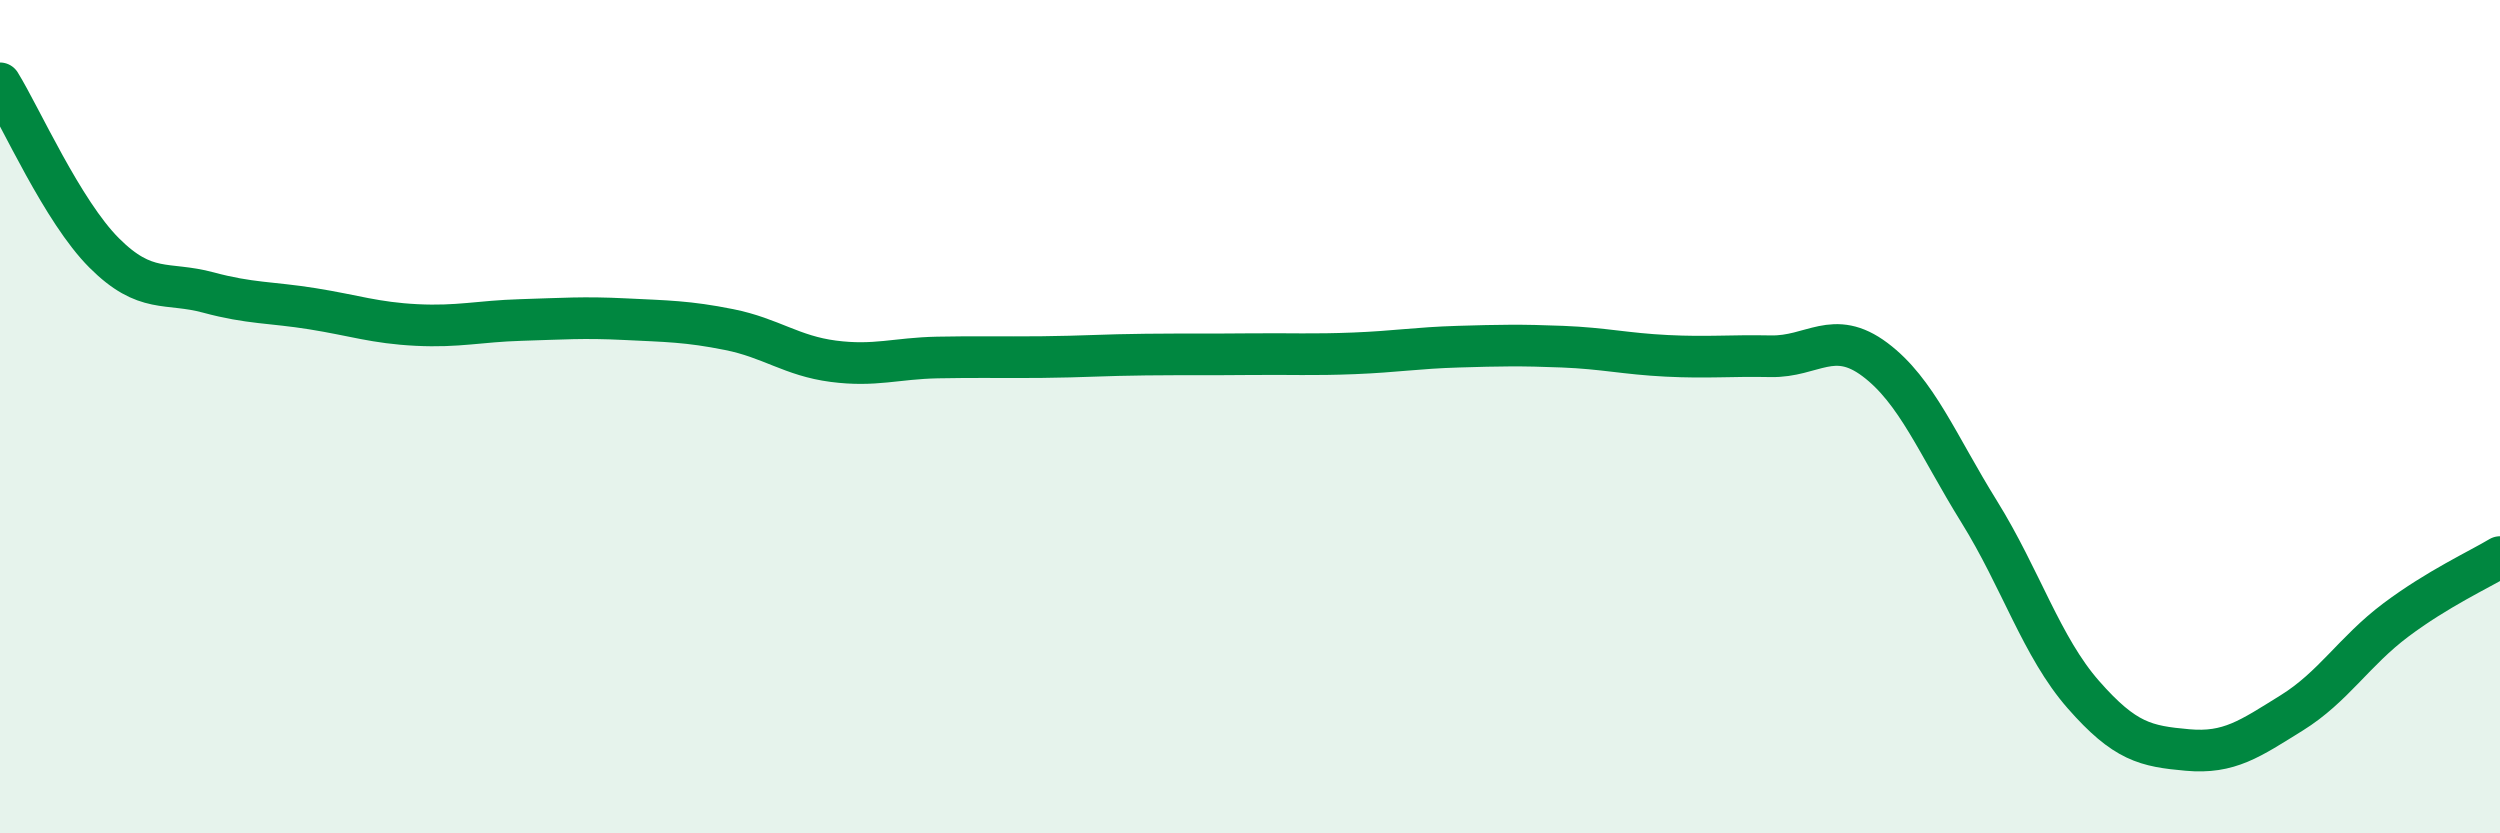
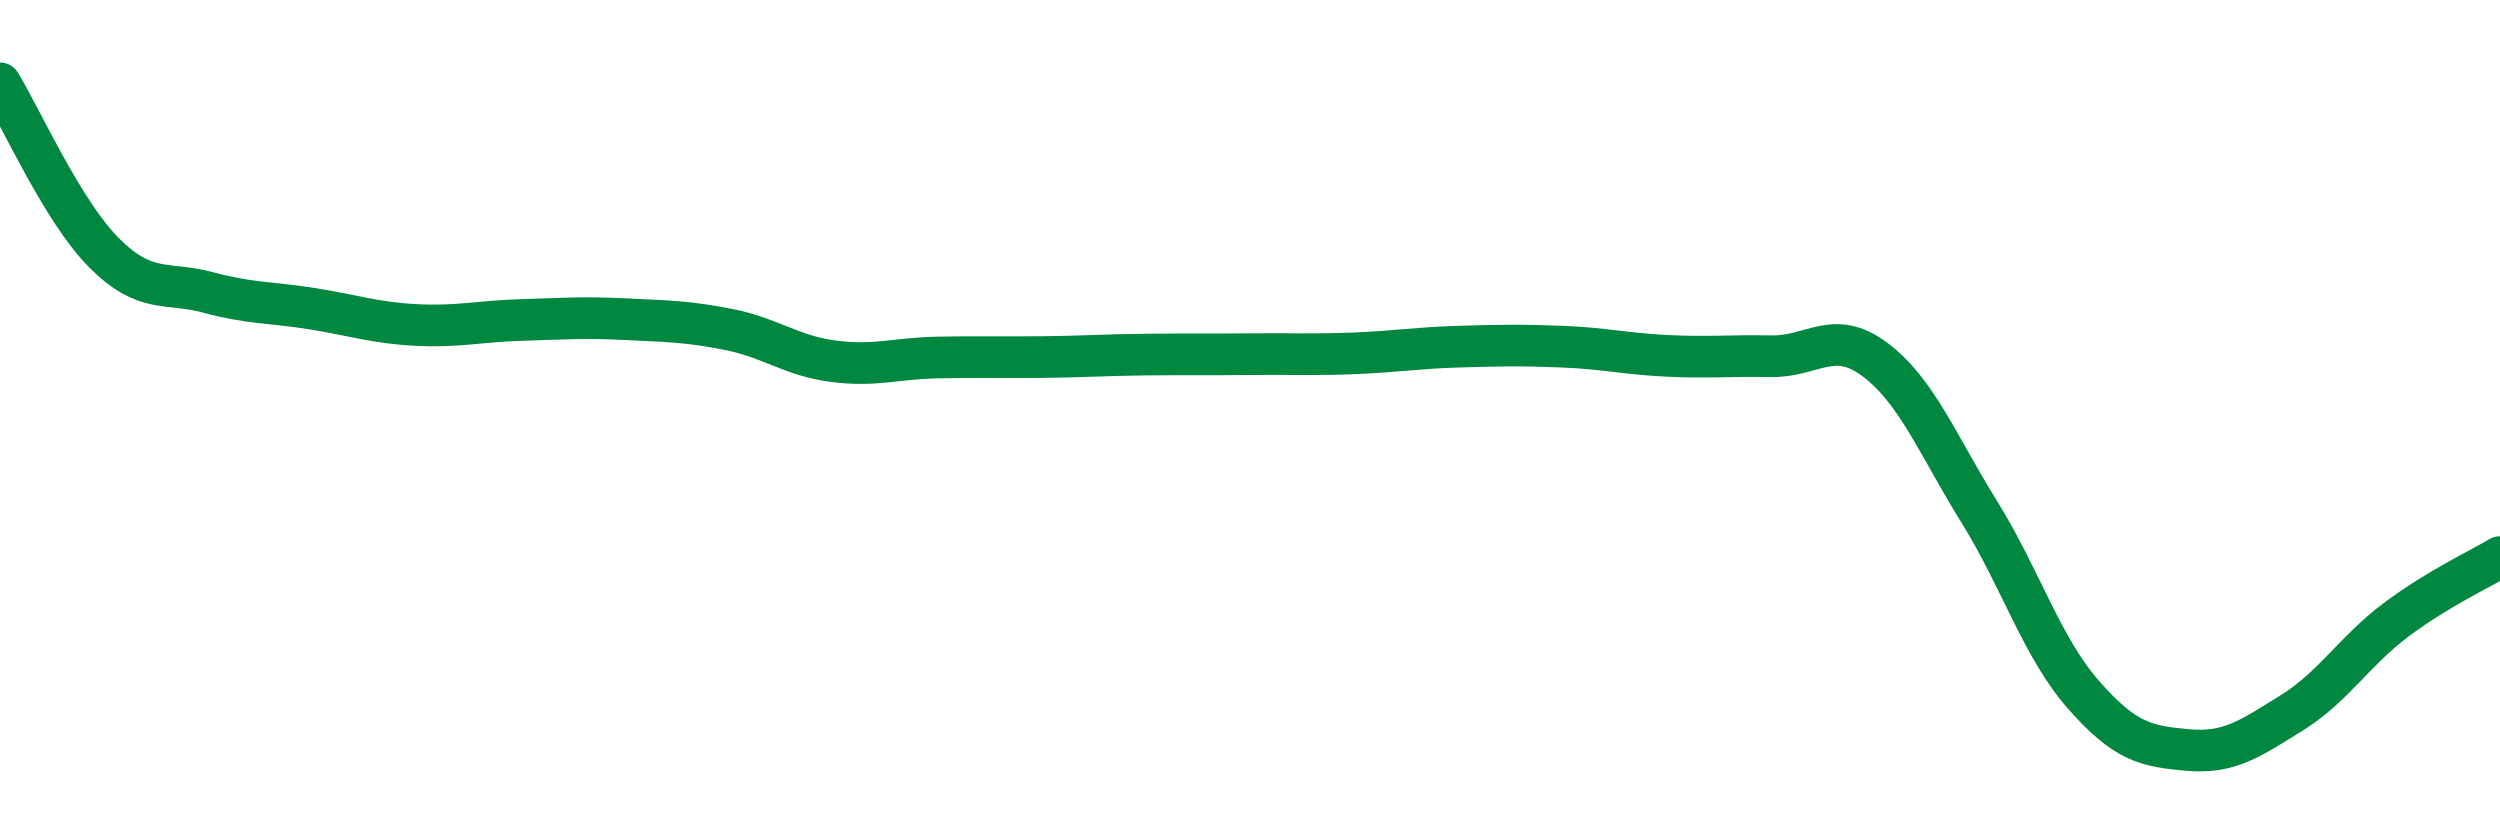
<svg xmlns="http://www.w3.org/2000/svg" width="60" height="20" viewBox="0 0 60 20">
-   <path d="M 0,2 C 0.5,2.81 1.5,5.07 2.5,6.07 C 3.5,7.07 4,6.75 5,7.02 C 6,7.29 6.5,7.25 7.5,7.41 C 8.5,7.57 9,7.75 10,7.8 C 11,7.85 11.5,7.71 12.5,7.68 C 13.5,7.65 14,7.61 15,7.66 C 16,7.71 16.5,7.71 17.5,7.91 C 18.5,8.11 19,8.54 20,8.67 C 21,8.8 21.5,8.6 22.5,8.58 C 23.5,8.56 24,8.58 25,8.57 C 26,8.56 26.5,8.52 27.5,8.51 C 28.5,8.5 29,8.51 30,8.5 C 31,8.49 31.5,8.52 32.5,8.48 C 33.5,8.44 34,8.35 35,8.32 C 36,8.29 36.5,8.28 37.5,8.32 C 38.5,8.36 39,8.49 40,8.54 C 41,8.59 41.5,8.53 42.5,8.55 C 43.5,8.57 44,7.88 45,8.63 C 46,9.38 46.5,10.67 47.5,12.28 C 48.5,13.89 49,15.53 50,16.67 C 51,17.81 51.5,17.91 52.5,18 C 53.5,18.09 54,17.73 55,17.11 C 56,16.49 56.5,15.63 57.5,14.88 C 58.5,14.13 59.5,13.67 60,13.37L60 20L0 20Z" fill="#008740" opacity="0.1" stroke-linecap="round" stroke-linejoin="round" />
  <path d="M 0,2 C 0.5,2.81 1.5,5.07 2.5,6.07 C 3.5,7.07 4,6.75 5,7.02 C 6,7.29 6.5,7.25 7.5,7.41 C 8.5,7.57 9,7.75 10,7.8 C 11,7.85 11.5,7.71 12.5,7.68 C 13.5,7.65 14,7.61 15,7.66 C 16,7.71 16.5,7.71 17.5,7.91 C 18.5,8.11 19,8.54 20,8.67 C 21,8.8 21.5,8.6 22.5,8.58 C 23.5,8.56 24,8.58 25,8.57 C 26,8.56 26.5,8.52 27.5,8.51 C 28.5,8.5 29,8.51 30,8.5 C 31,8.49 31.5,8.52 32.5,8.48 C 33.5,8.44 34,8.35 35,8.32 C 36,8.29 36.5,8.28 37.5,8.32 C 38.5,8.36 39,8.49 40,8.54 C 41,8.59 41.5,8.53 42.5,8.55 C 43.5,8.57 44,7.88 45,8.63 C 46,9.38 46.5,10.67 47.5,12.28 C 48.5,13.89 49,15.53 50,16.67 C 51,17.81 51.5,17.91 52.5,18 C 53.5,18.09 54,17.73 55,17.11 C 56,16.49 56.5,15.63 57.5,14.88 C 58.5,14.13 59.5,13.67 60,13.37" stroke="#008740" stroke-width="1" fill="none" stroke-linecap="round" stroke-linejoin="round" />
</svg>